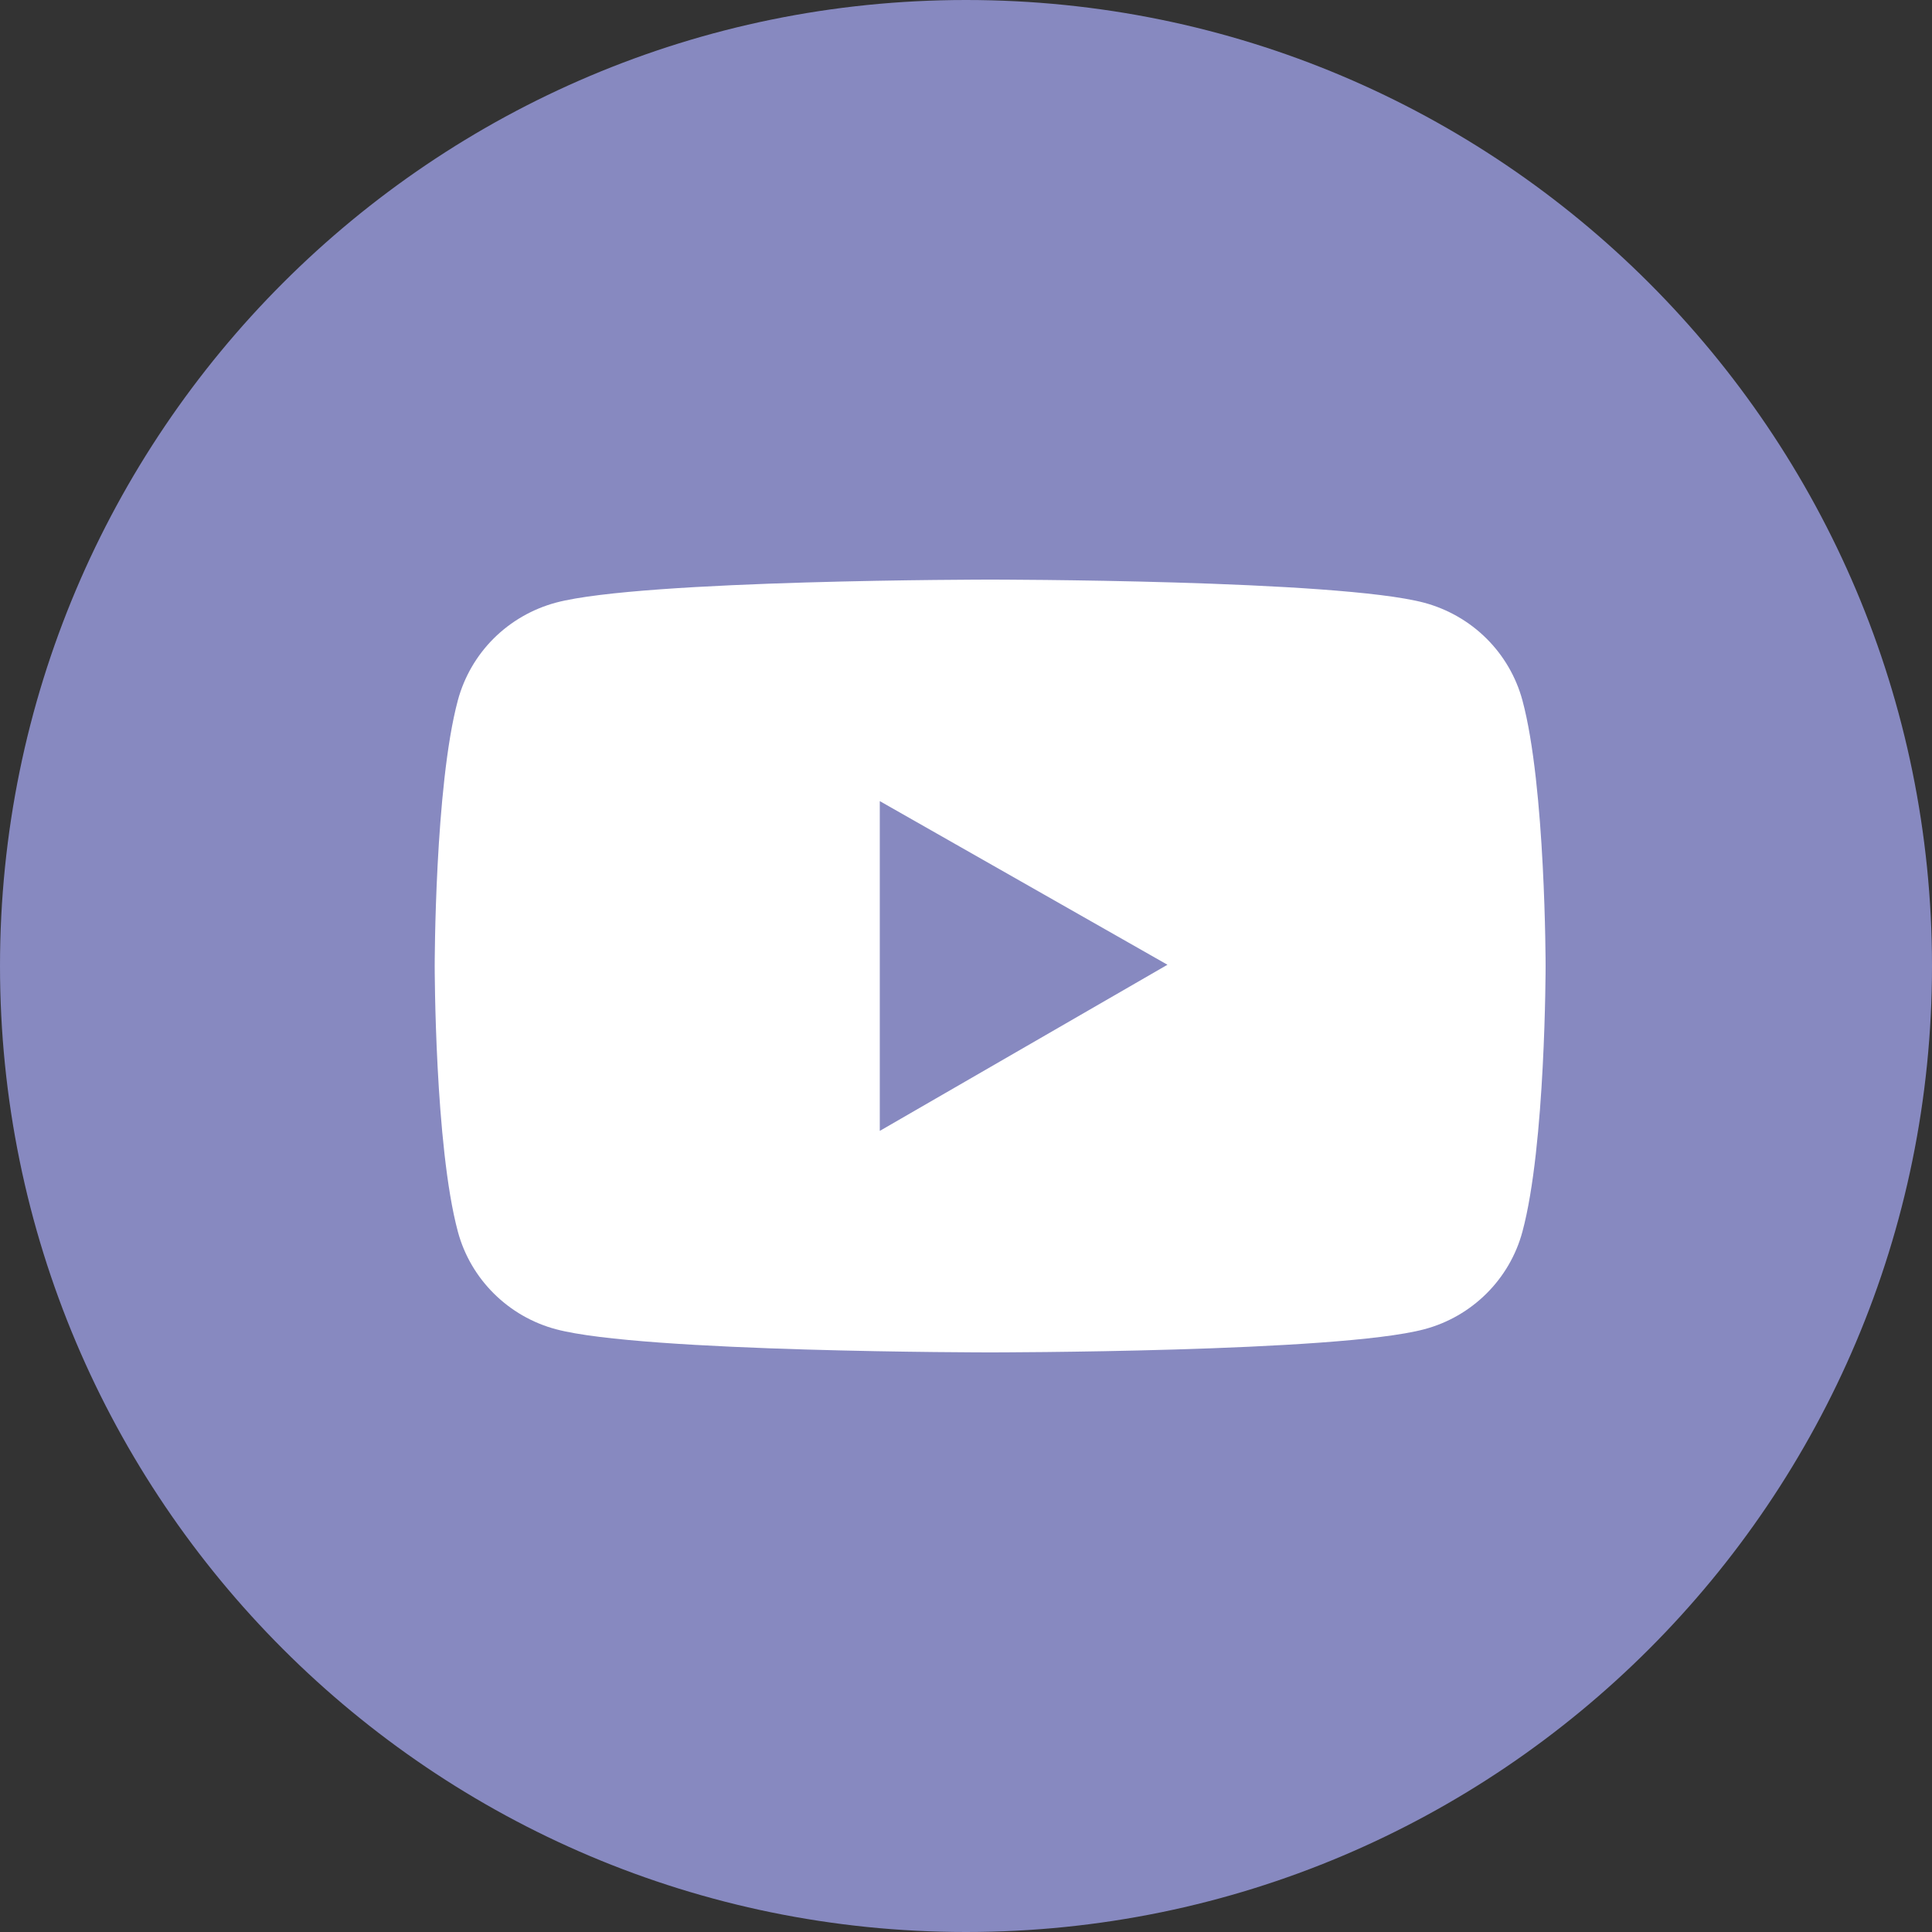
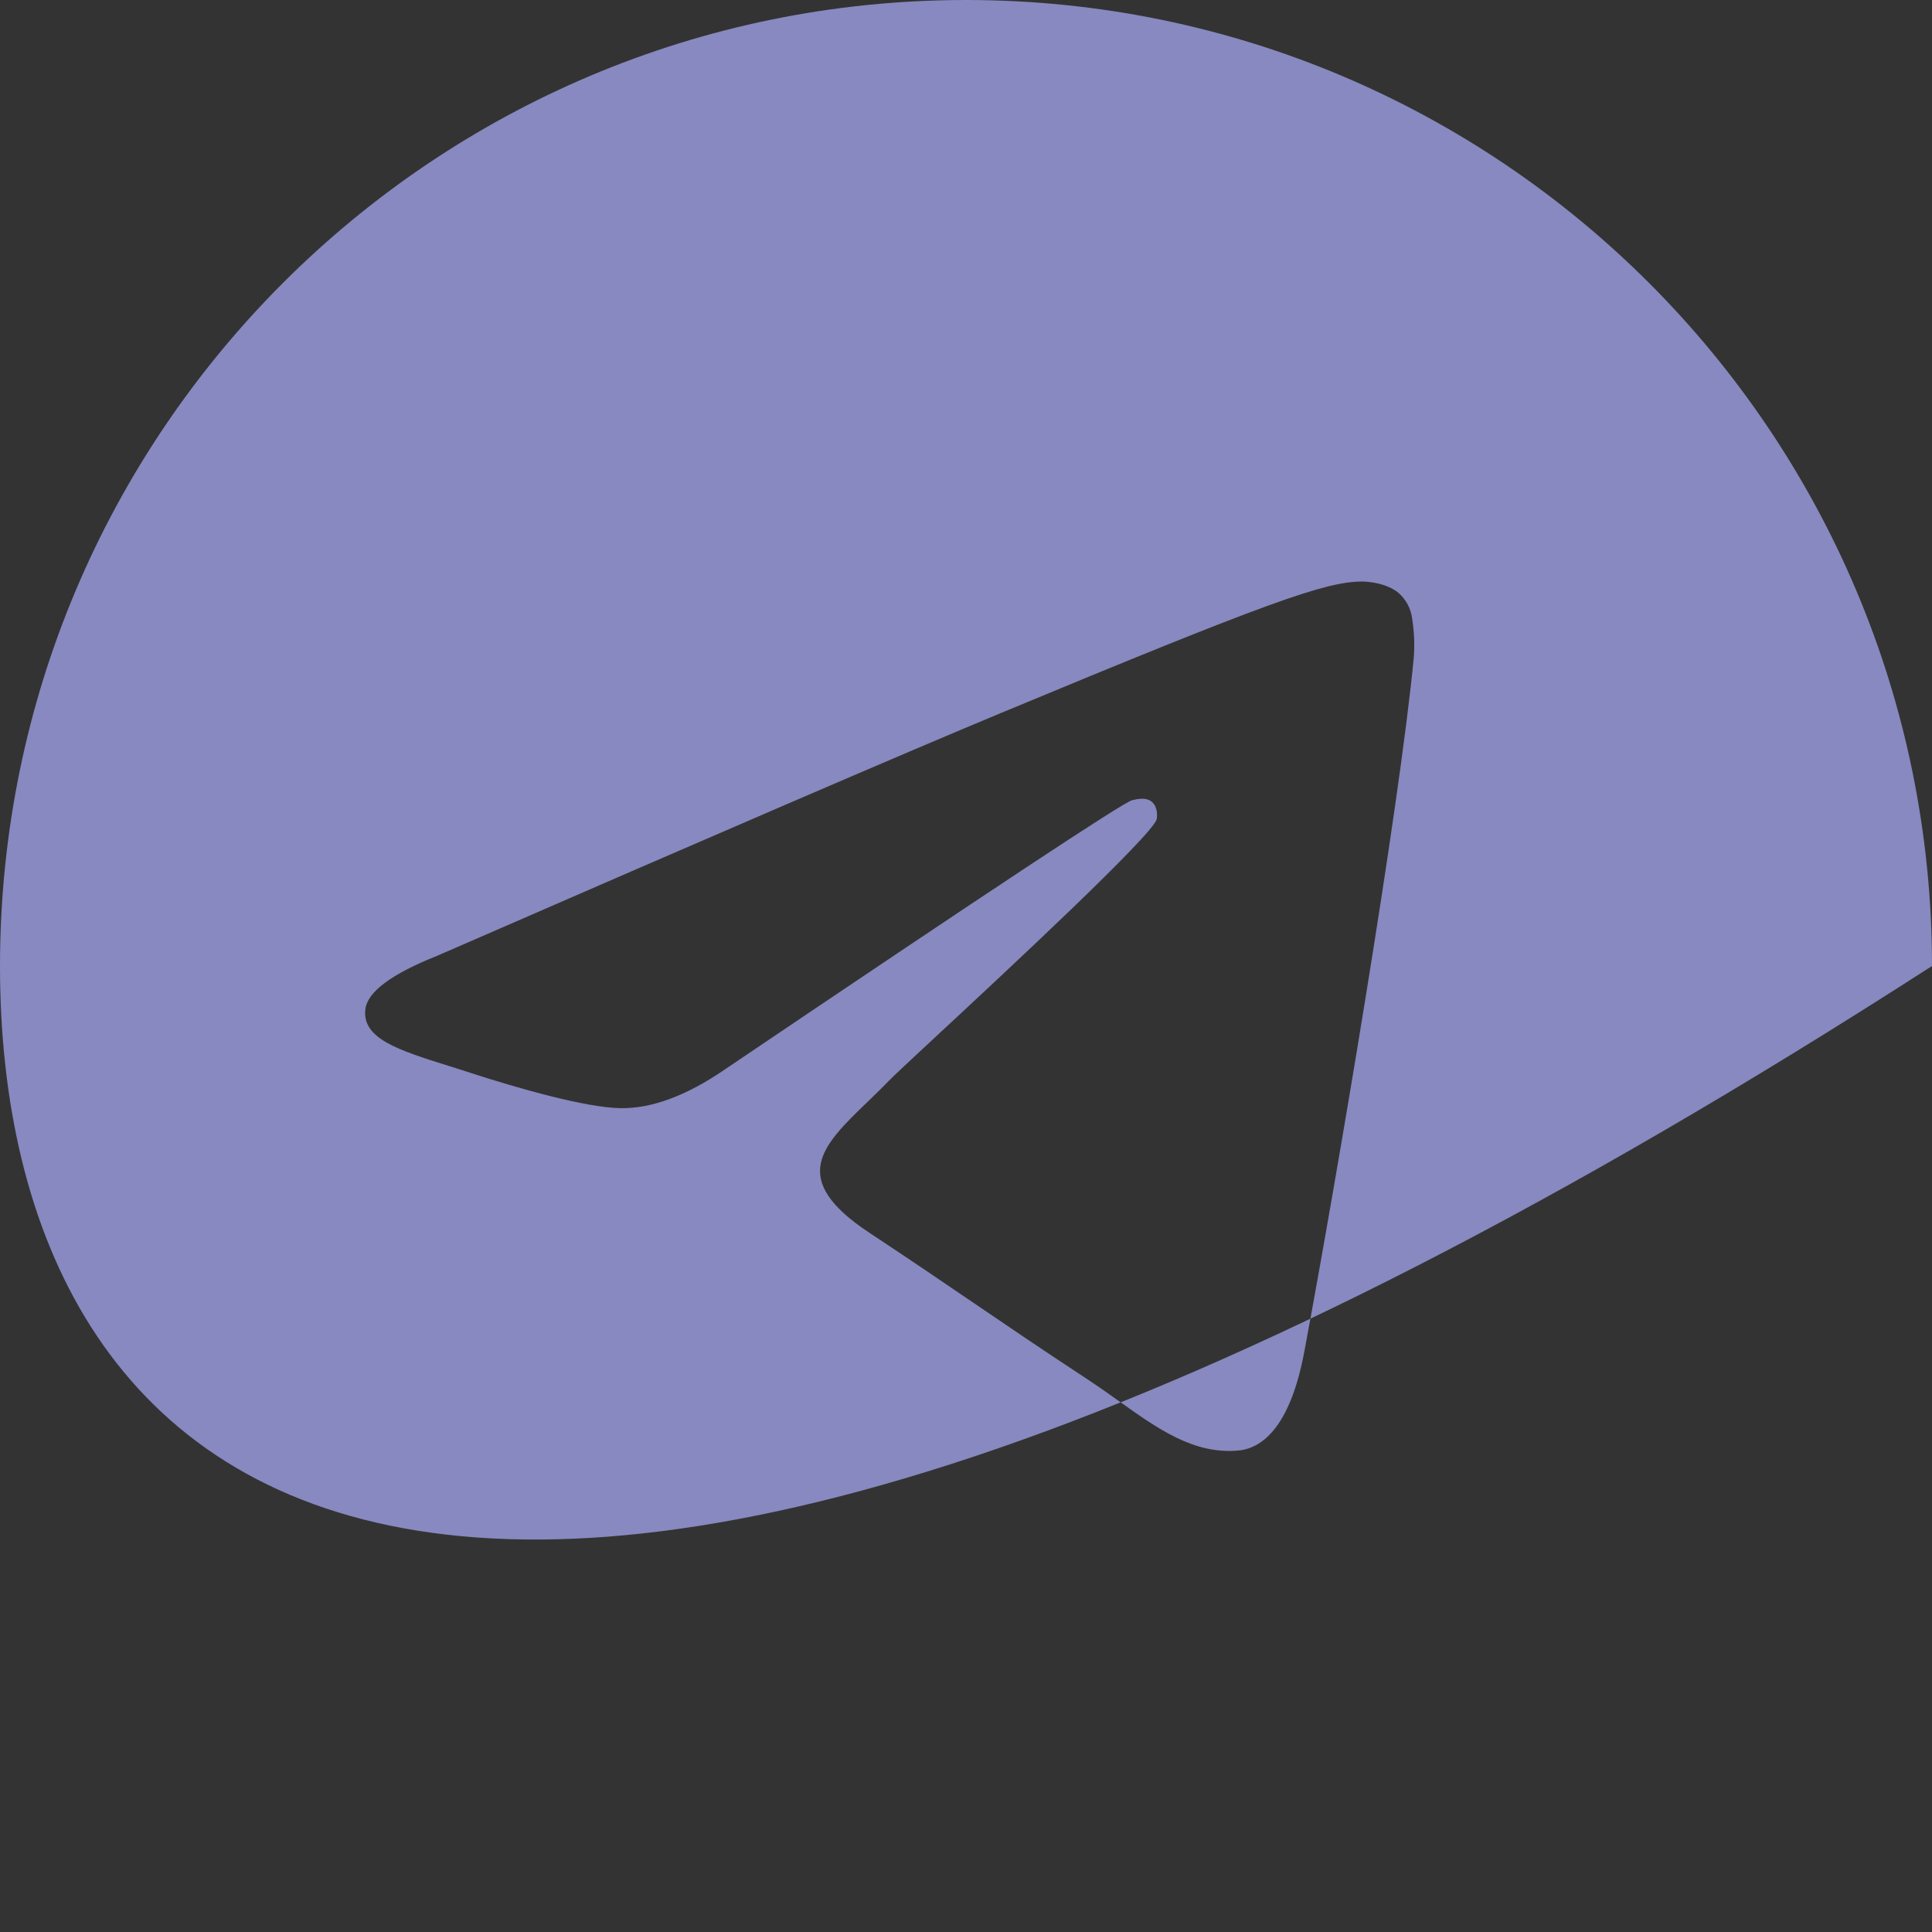
<svg xmlns="http://www.w3.org/2000/svg" width="40" height="40" viewBox="0 0 40 40" fill="none">
  <rect x="0" y="0" width="40" height="40" fill="#333333" stroke="none" />
-   <path fill-rule="evenodd" clip-rule="evenodd" d="M40 20C40 31.045 31.045 40 20 40C8.955 40 0 31.045 0 20C0 8.955 8.955 0 20 0C31.045 0 40 8.955 40 20ZM20.717 14.765C18.772 15.573 14.883 17.248 9.053 19.788C8.107 20.165 7.61 20.533 7.565 20.893C7.488 21.503 8.252 21.743 9.288 22.068C9.43 22.113 9.577 22.158 9.727 22.208C10.748 22.54 12.122 22.928 12.835 22.943C13.483 22.957 14.207 22.69 15.005 22.143C20.452 18.465 23.263 16.607 23.44 16.567C23.565 16.538 23.738 16.502 23.855 16.607C23.972 16.71 23.96 16.907 23.948 16.96C23.872 17.282 20.882 20.063 19.332 21.503C18.848 21.952 18.507 22.27 18.437 22.343C18.28 22.505 18.12 22.66 17.967 22.808C17.017 23.722 16.307 24.408 18.007 25.528C18.823 26.067 19.477 26.512 20.128 26.955C20.84 27.44 21.55 27.923 22.47 28.527C22.703 28.68 22.927 28.838 23.145 28.993C23.973 29.585 24.718 30.115 25.638 30.032C26.172 29.982 26.725 29.48 27.005 27.982C27.667 24.438 28.97 16.765 29.272 13.602C29.29 13.339 29.279 13.075 29.238 12.815C29.214 12.605 29.112 12.412 28.952 12.273C28.713 12.078 28.343 12.037 28.177 12.04C27.425 12.053 26.272 12.455 20.717 14.765V14.765Z" fill="#8789C0" />
-   <rect x="6" y="9" width="28" height="23" fill="#8789C0" />
-   <path d="M31.52 14.499C31.389 14.015 31.132 13.574 30.776 13.22C30.419 12.865 29.974 12.61 29.487 12.479C27.693 12 20.5 12 20.5 12C20.5 12 13.307 12 11.513 12.476C11.025 12.607 10.581 12.862 10.224 13.216C9.867 13.571 9.611 14.013 9.48 14.497C9 16.28 9 20 9 20C9 20 9 23.72 9.48 25.501C9.744 26.484 10.525 27.259 11.513 27.521C13.307 28 20.5 28 20.5 28C20.5 28 27.693 28 29.487 27.521C30.478 27.259 31.256 26.484 31.52 25.501C32 23.72 32 20 32 20C32 20 32 16.28 31.52 14.499ZM18.215 23.414V16.586L24.171 19.974L18.215 23.414Z" fill="white" />
+   <path fill-rule="evenodd" clip-rule="evenodd" d="M40 20C8.955 40 0 31.045 0 20C0 8.955 8.955 0 20 0C31.045 0 40 8.955 40 20ZM20.717 14.765C18.772 15.573 14.883 17.248 9.053 19.788C8.107 20.165 7.61 20.533 7.565 20.893C7.488 21.503 8.252 21.743 9.288 22.068C9.43 22.113 9.577 22.158 9.727 22.208C10.748 22.54 12.122 22.928 12.835 22.943C13.483 22.957 14.207 22.69 15.005 22.143C20.452 18.465 23.263 16.607 23.44 16.567C23.565 16.538 23.738 16.502 23.855 16.607C23.972 16.71 23.96 16.907 23.948 16.96C23.872 17.282 20.882 20.063 19.332 21.503C18.848 21.952 18.507 22.27 18.437 22.343C18.28 22.505 18.12 22.66 17.967 22.808C17.017 23.722 16.307 24.408 18.007 25.528C18.823 26.067 19.477 26.512 20.128 26.955C20.84 27.44 21.55 27.923 22.47 28.527C22.703 28.68 22.927 28.838 23.145 28.993C23.973 29.585 24.718 30.115 25.638 30.032C26.172 29.982 26.725 29.48 27.005 27.982C27.667 24.438 28.97 16.765 29.272 13.602C29.29 13.339 29.279 13.075 29.238 12.815C29.214 12.605 29.112 12.412 28.952 12.273C28.713 12.078 28.343 12.037 28.177 12.04C27.425 12.053 26.272 12.455 20.717 14.765V14.765Z" fill="#8789C0" />
</svg>